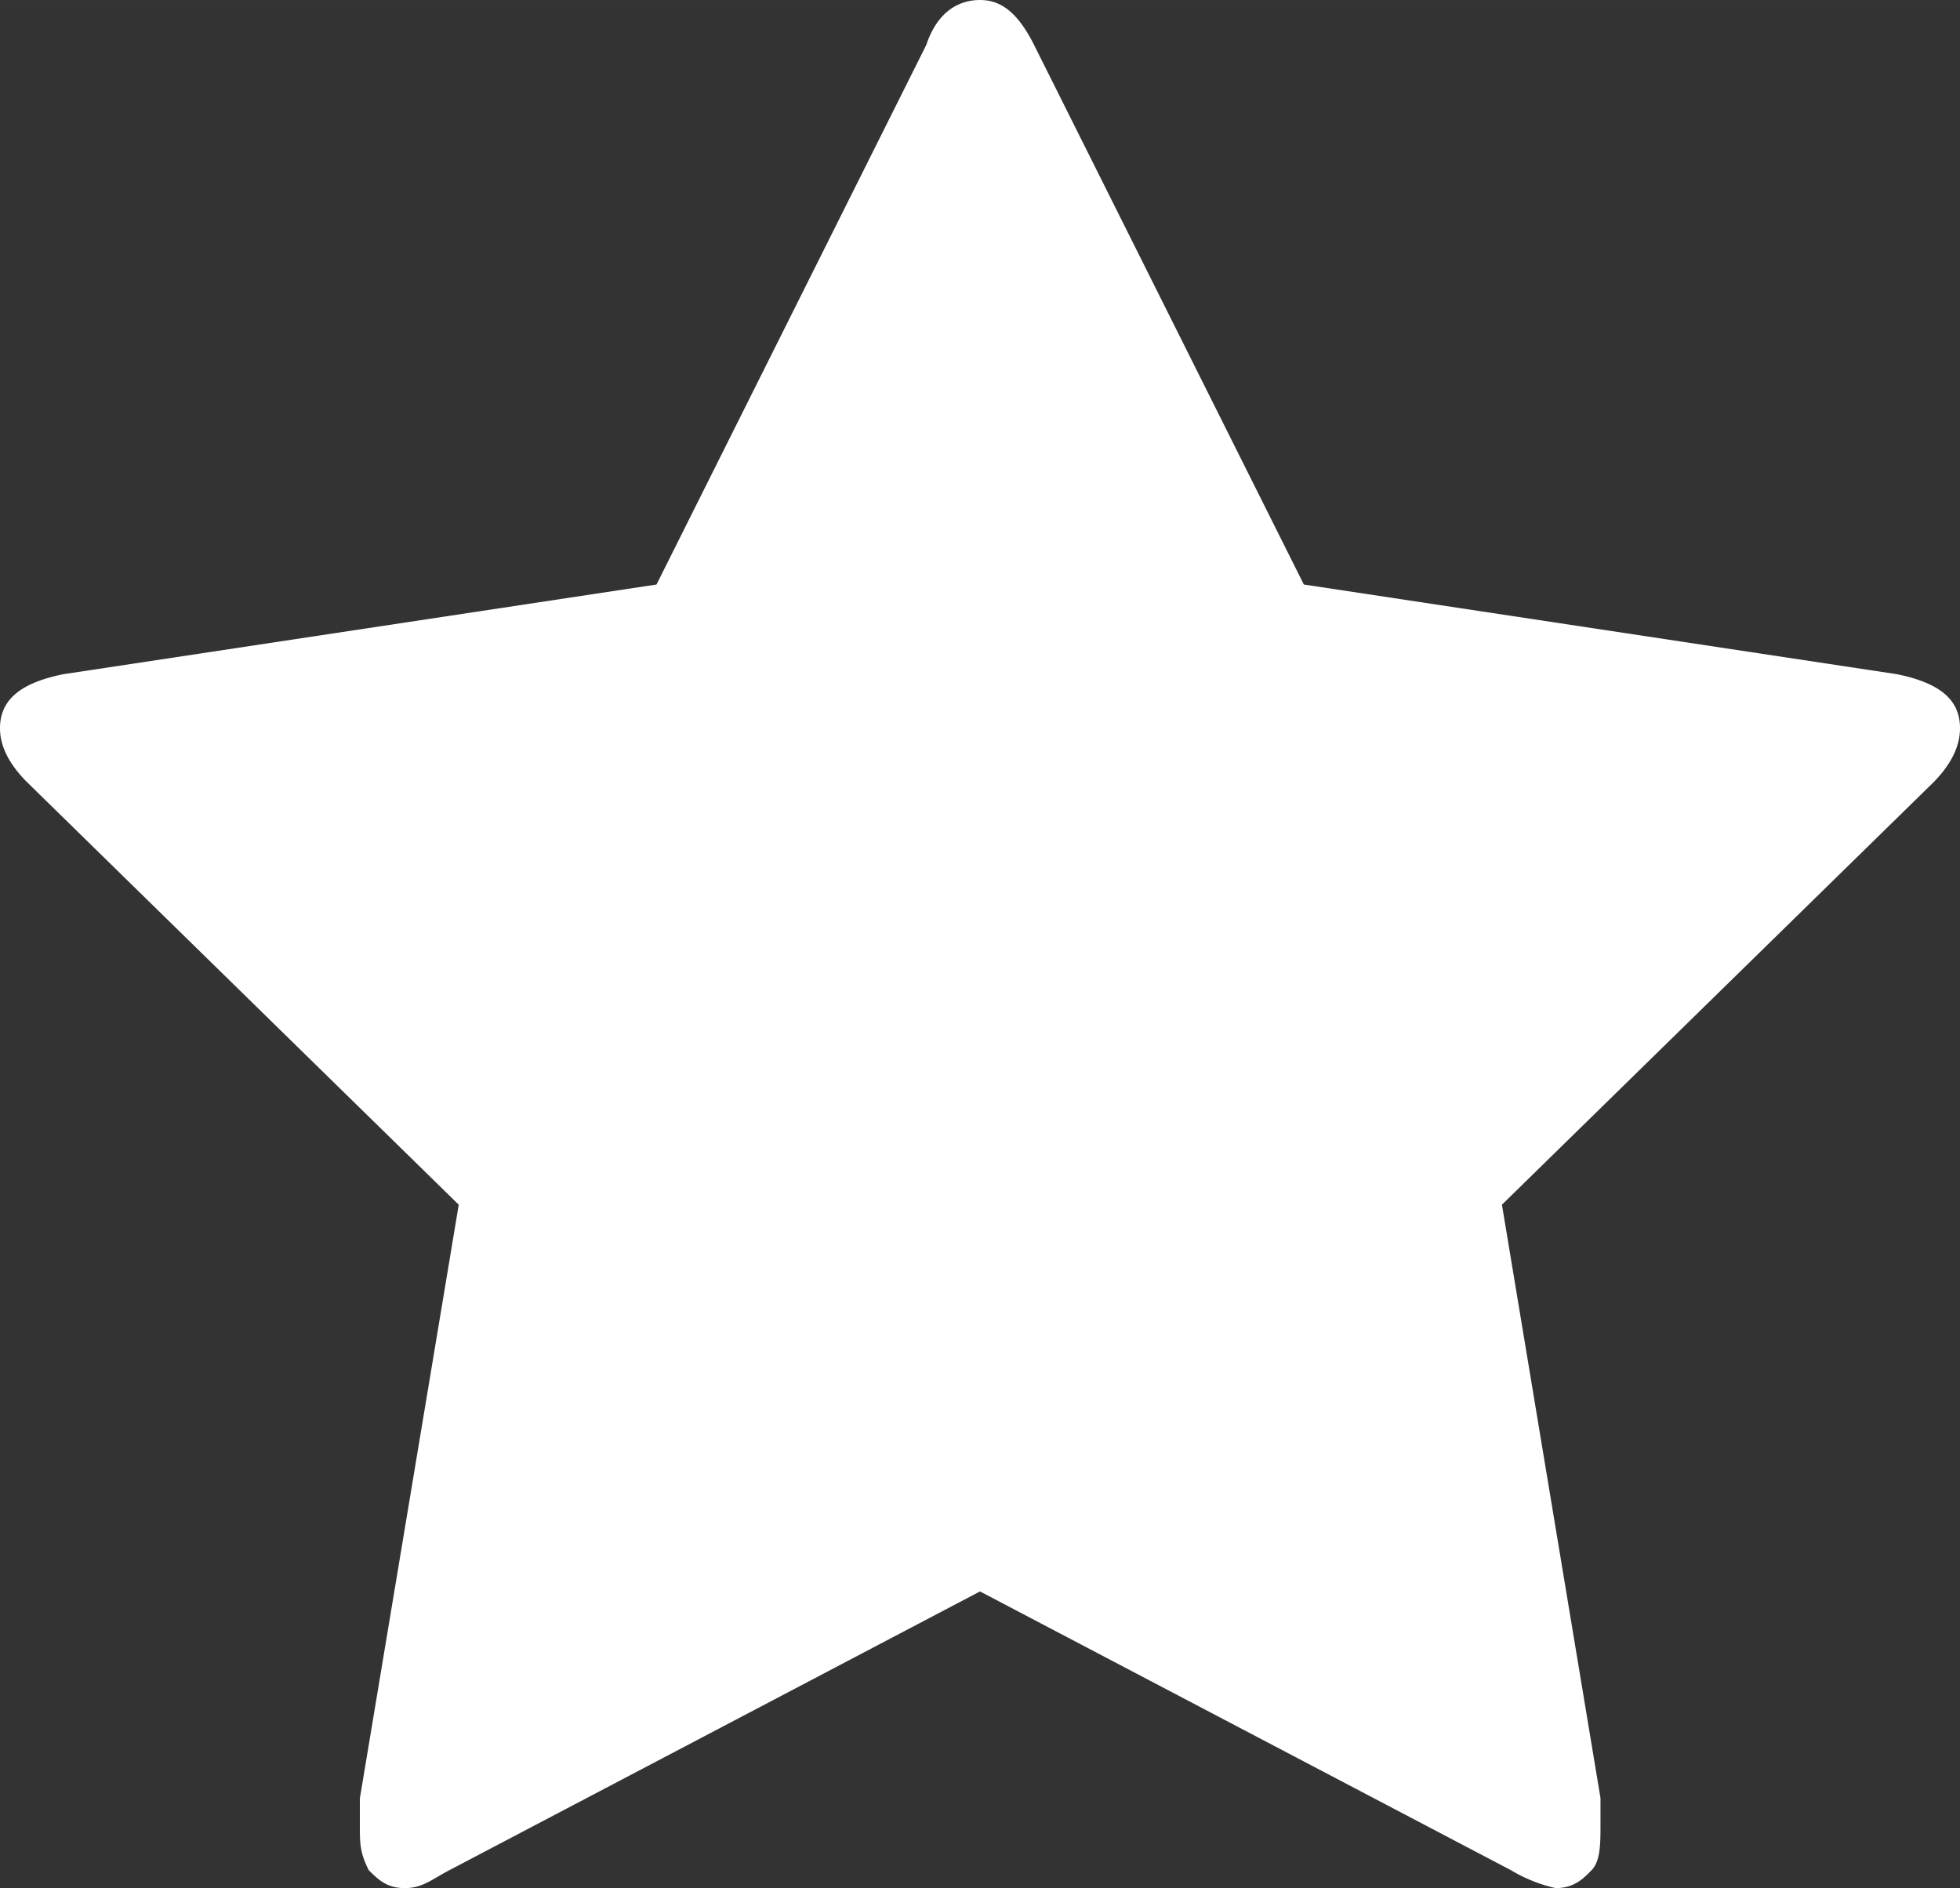
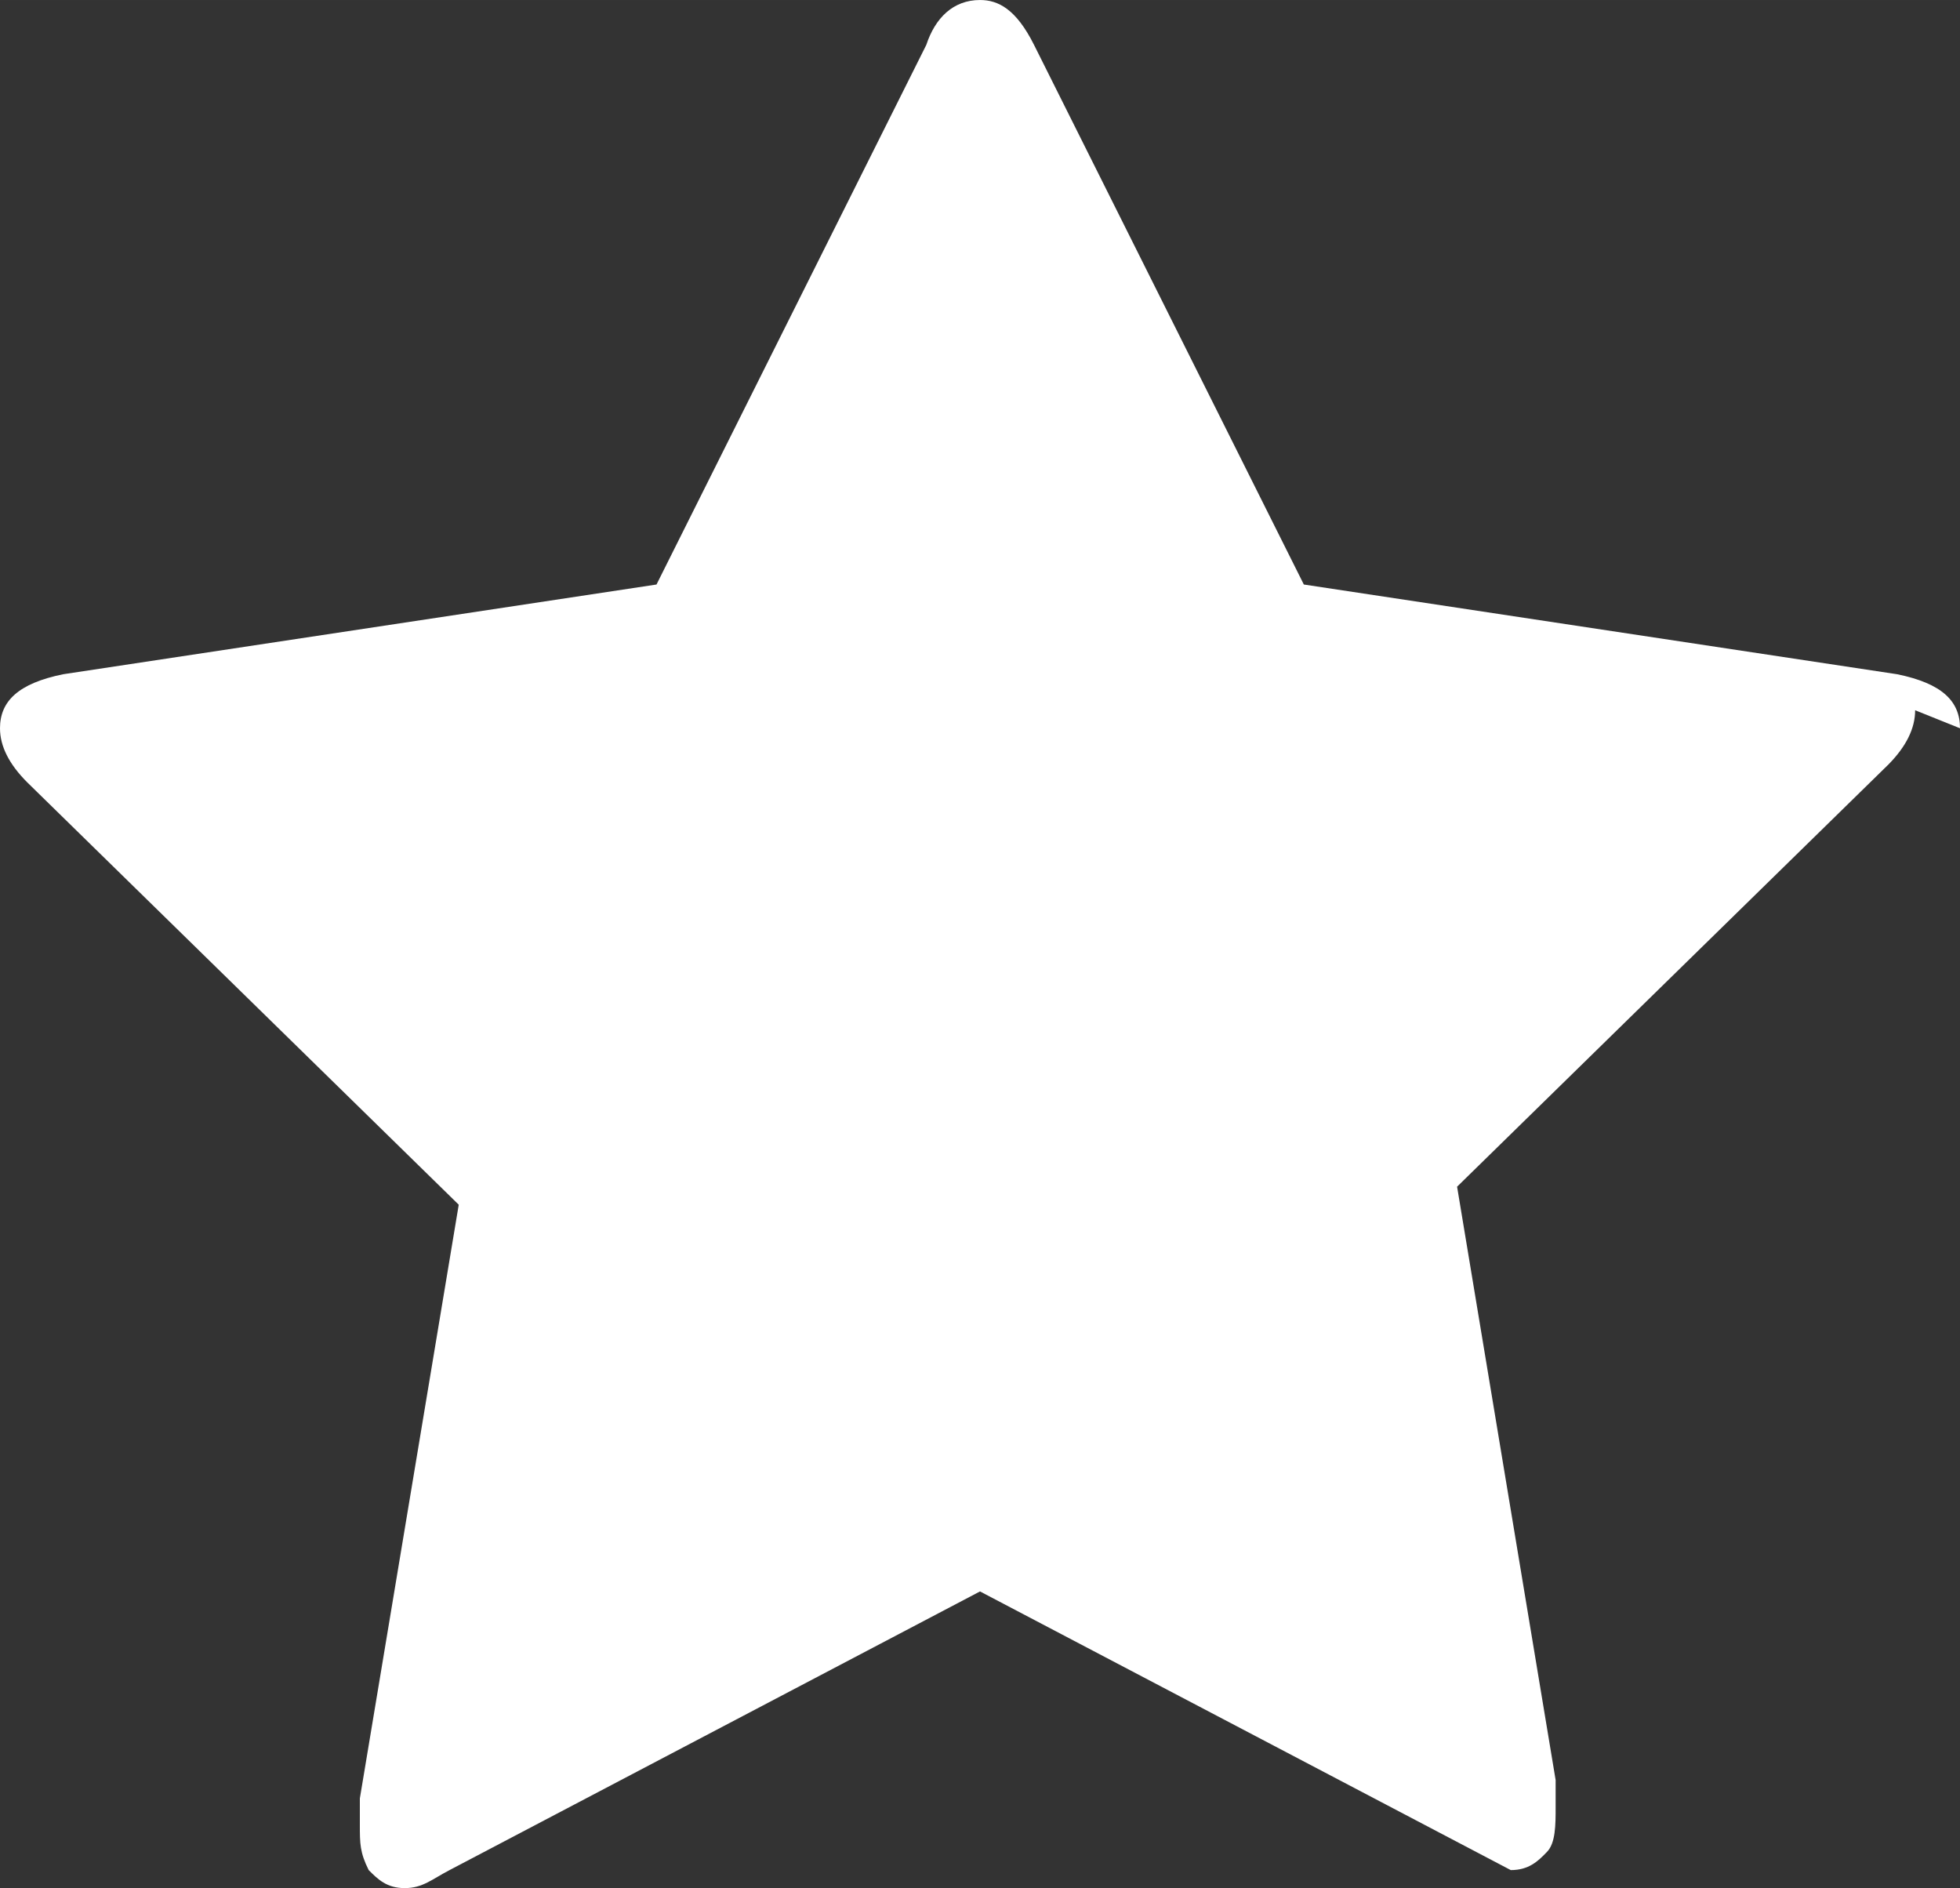
<svg xmlns="http://www.w3.org/2000/svg" viewBox="0 0 5.768 5.556" height="21" width="21.801">
  <rect x="0" y="0" width="5.768" height="5.556" fill="#333333" stroke="none" />
-   <path style="fill:#fff;stroke-width:.265" class="st1" d="M453.906 405.856c0-.08-.053-.132-.185-.159l-1.746-.264-.794-1.588c-.053-.106-.106-.132-.159-.132-.079 0-.132.053-.158.132l-.794 1.588-1.746.264c-.133.027-.186.08-.186.159 0 .053.027.106.08.159l1.27 1.243-.291 1.747v.079c0 .053 0 .08.026.132.027.027.053.053.106.053s.08-.026.132-.053l1.561-.82 1.562.82a.446.446 0 0 0 .132.053c.053 0 .08-.026.106-.053.026-.026.026-.08.026-.132v-.08l-.29-1.746 1.27-1.243c.052-.053.078-.106.078-.159z" transform="translate(-448.138 -403.713)" />
+   <path style="fill:#fff;stroke-width:.265" class="st1" d="M453.906 405.856c0-.08-.053-.132-.185-.159l-1.746-.264-.794-1.588c-.053-.106-.106-.132-.159-.132-.079 0-.132.053-.158.132l-.794 1.588-1.746.264c-.133.027-.186.08-.186.159 0 .053.027.106.08.159l1.27 1.243-.291 1.747v.079c0 .053 0 .08.026.132.027.027.053.053.106.053s.08-.026.132-.053l1.561-.82 1.562.82c.053 0 .08-.026.106-.053.026-.026.026-.08.026-.132v-.08l-.29-1.746 1.27-1.243c.052-.053.078-.106.078-.159z" transform="translate(-448.138 -403.713)" />
</svg>